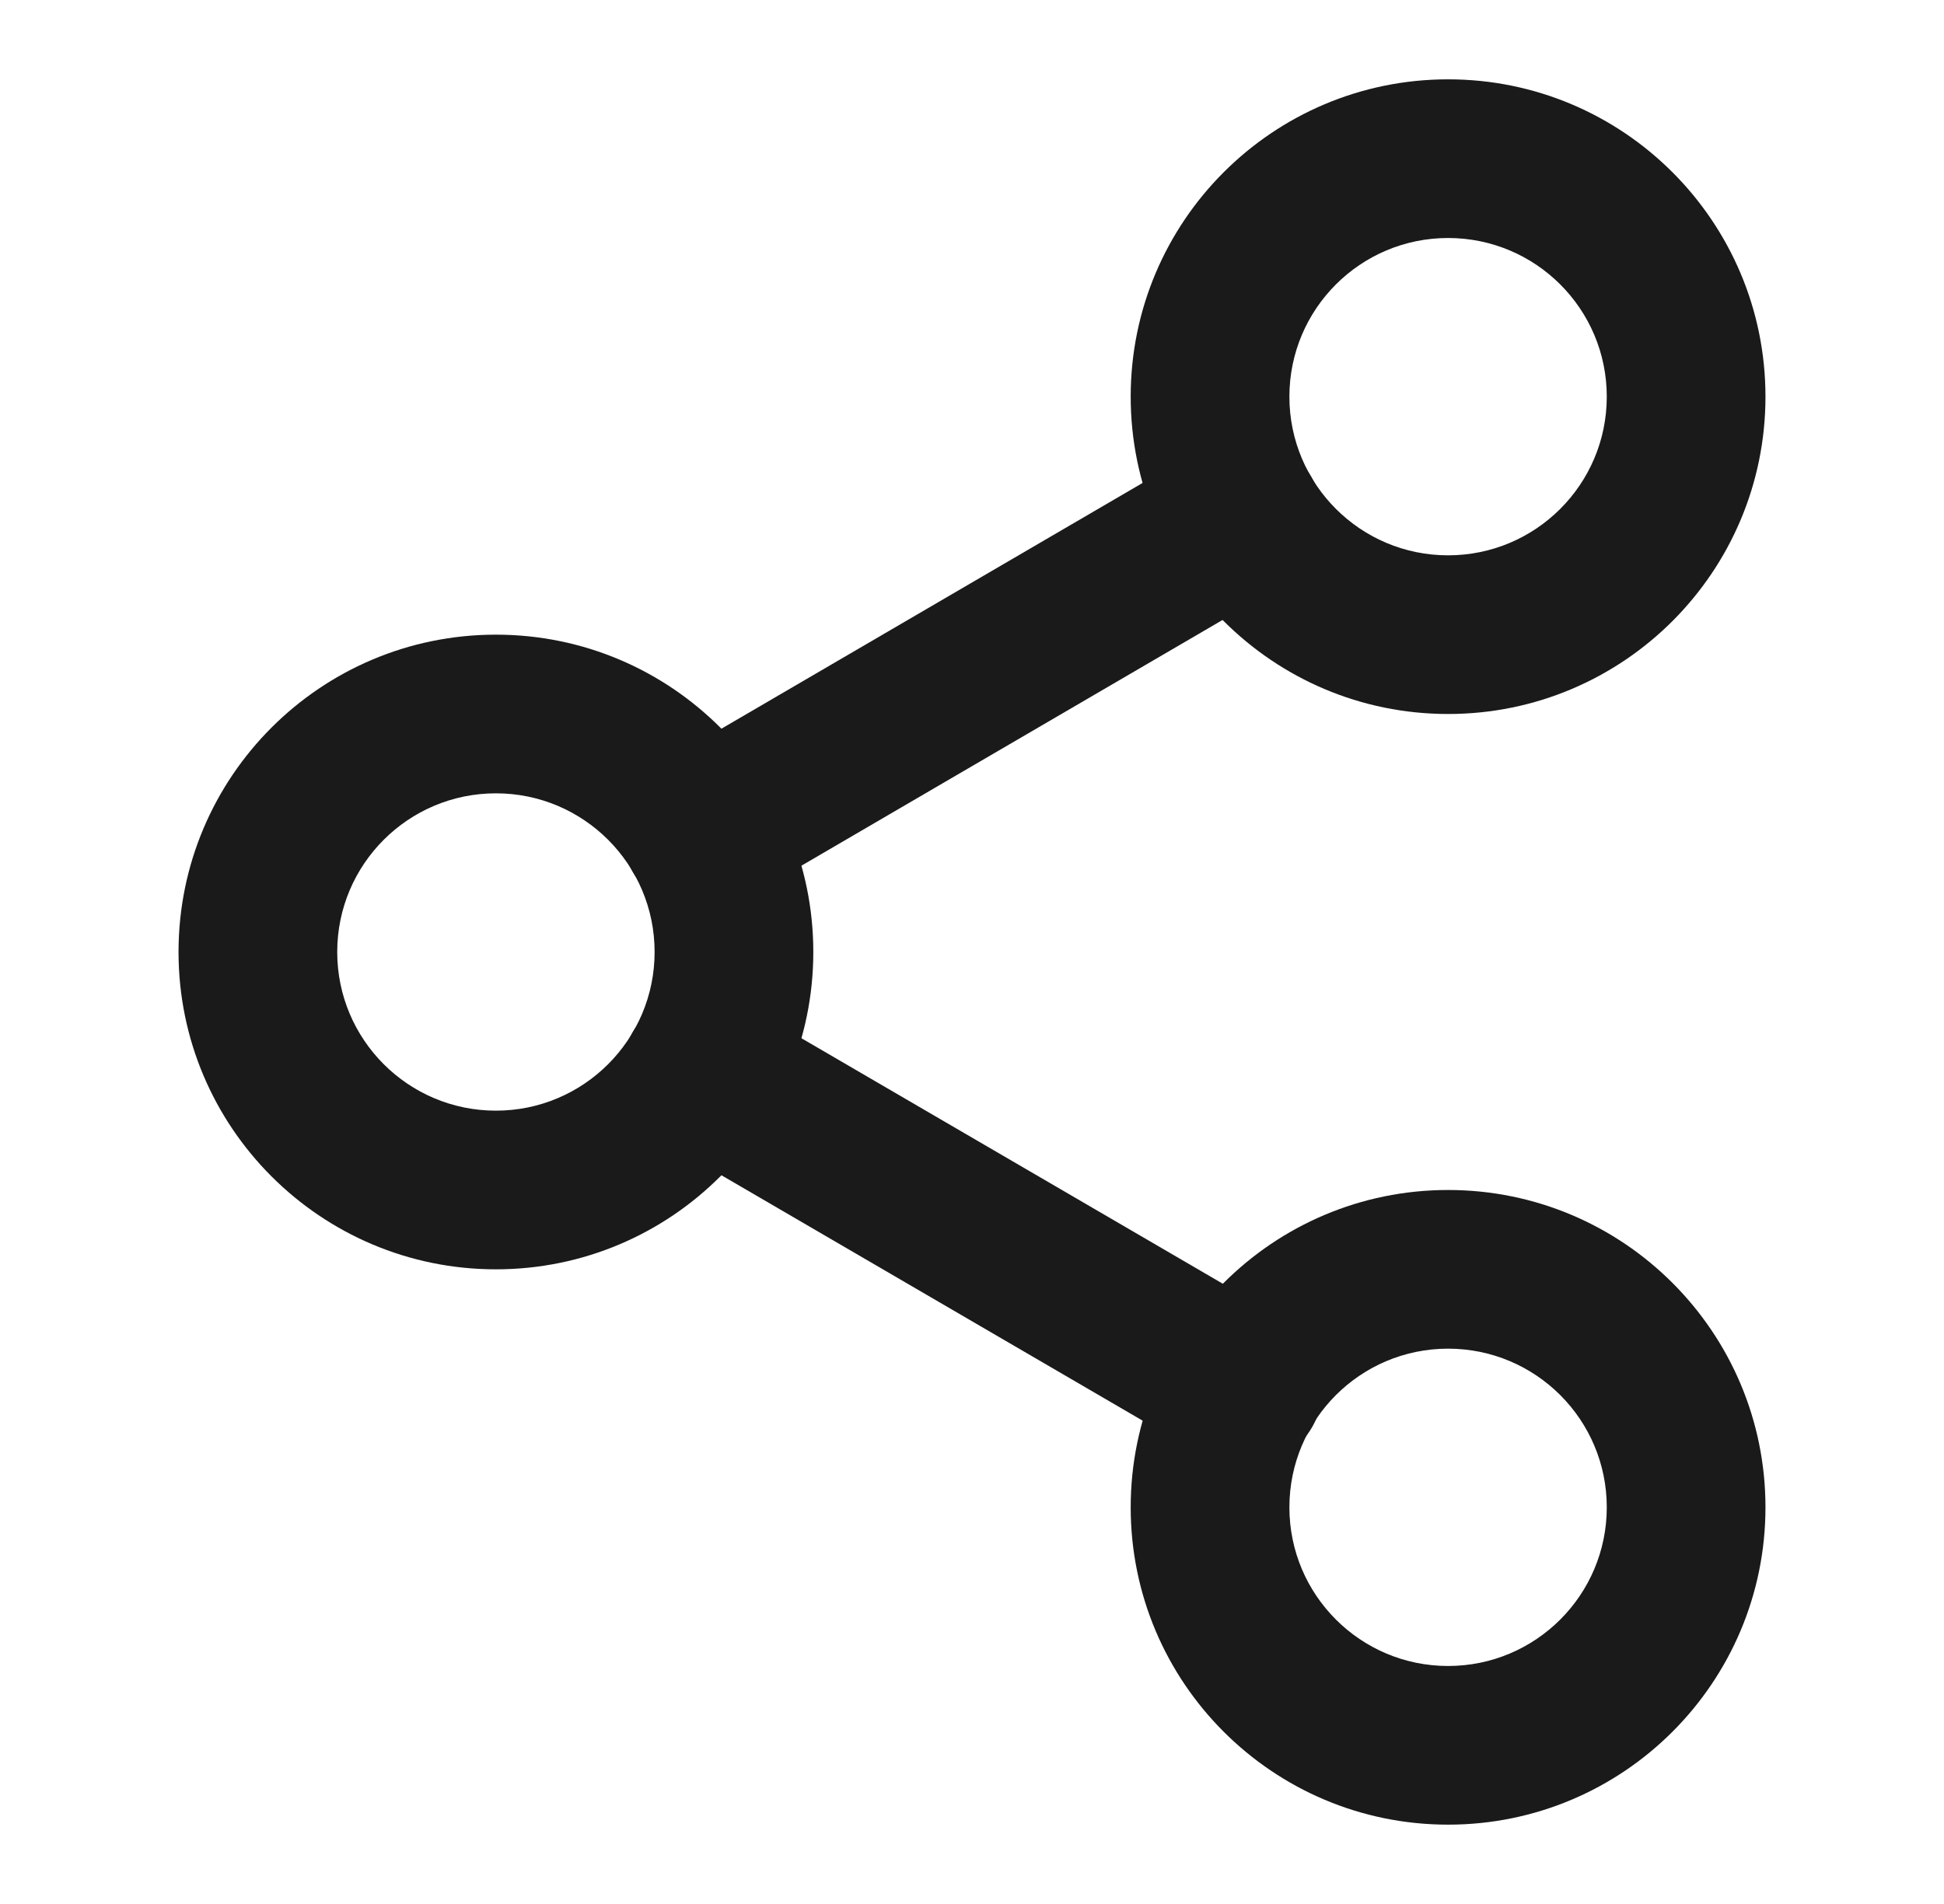
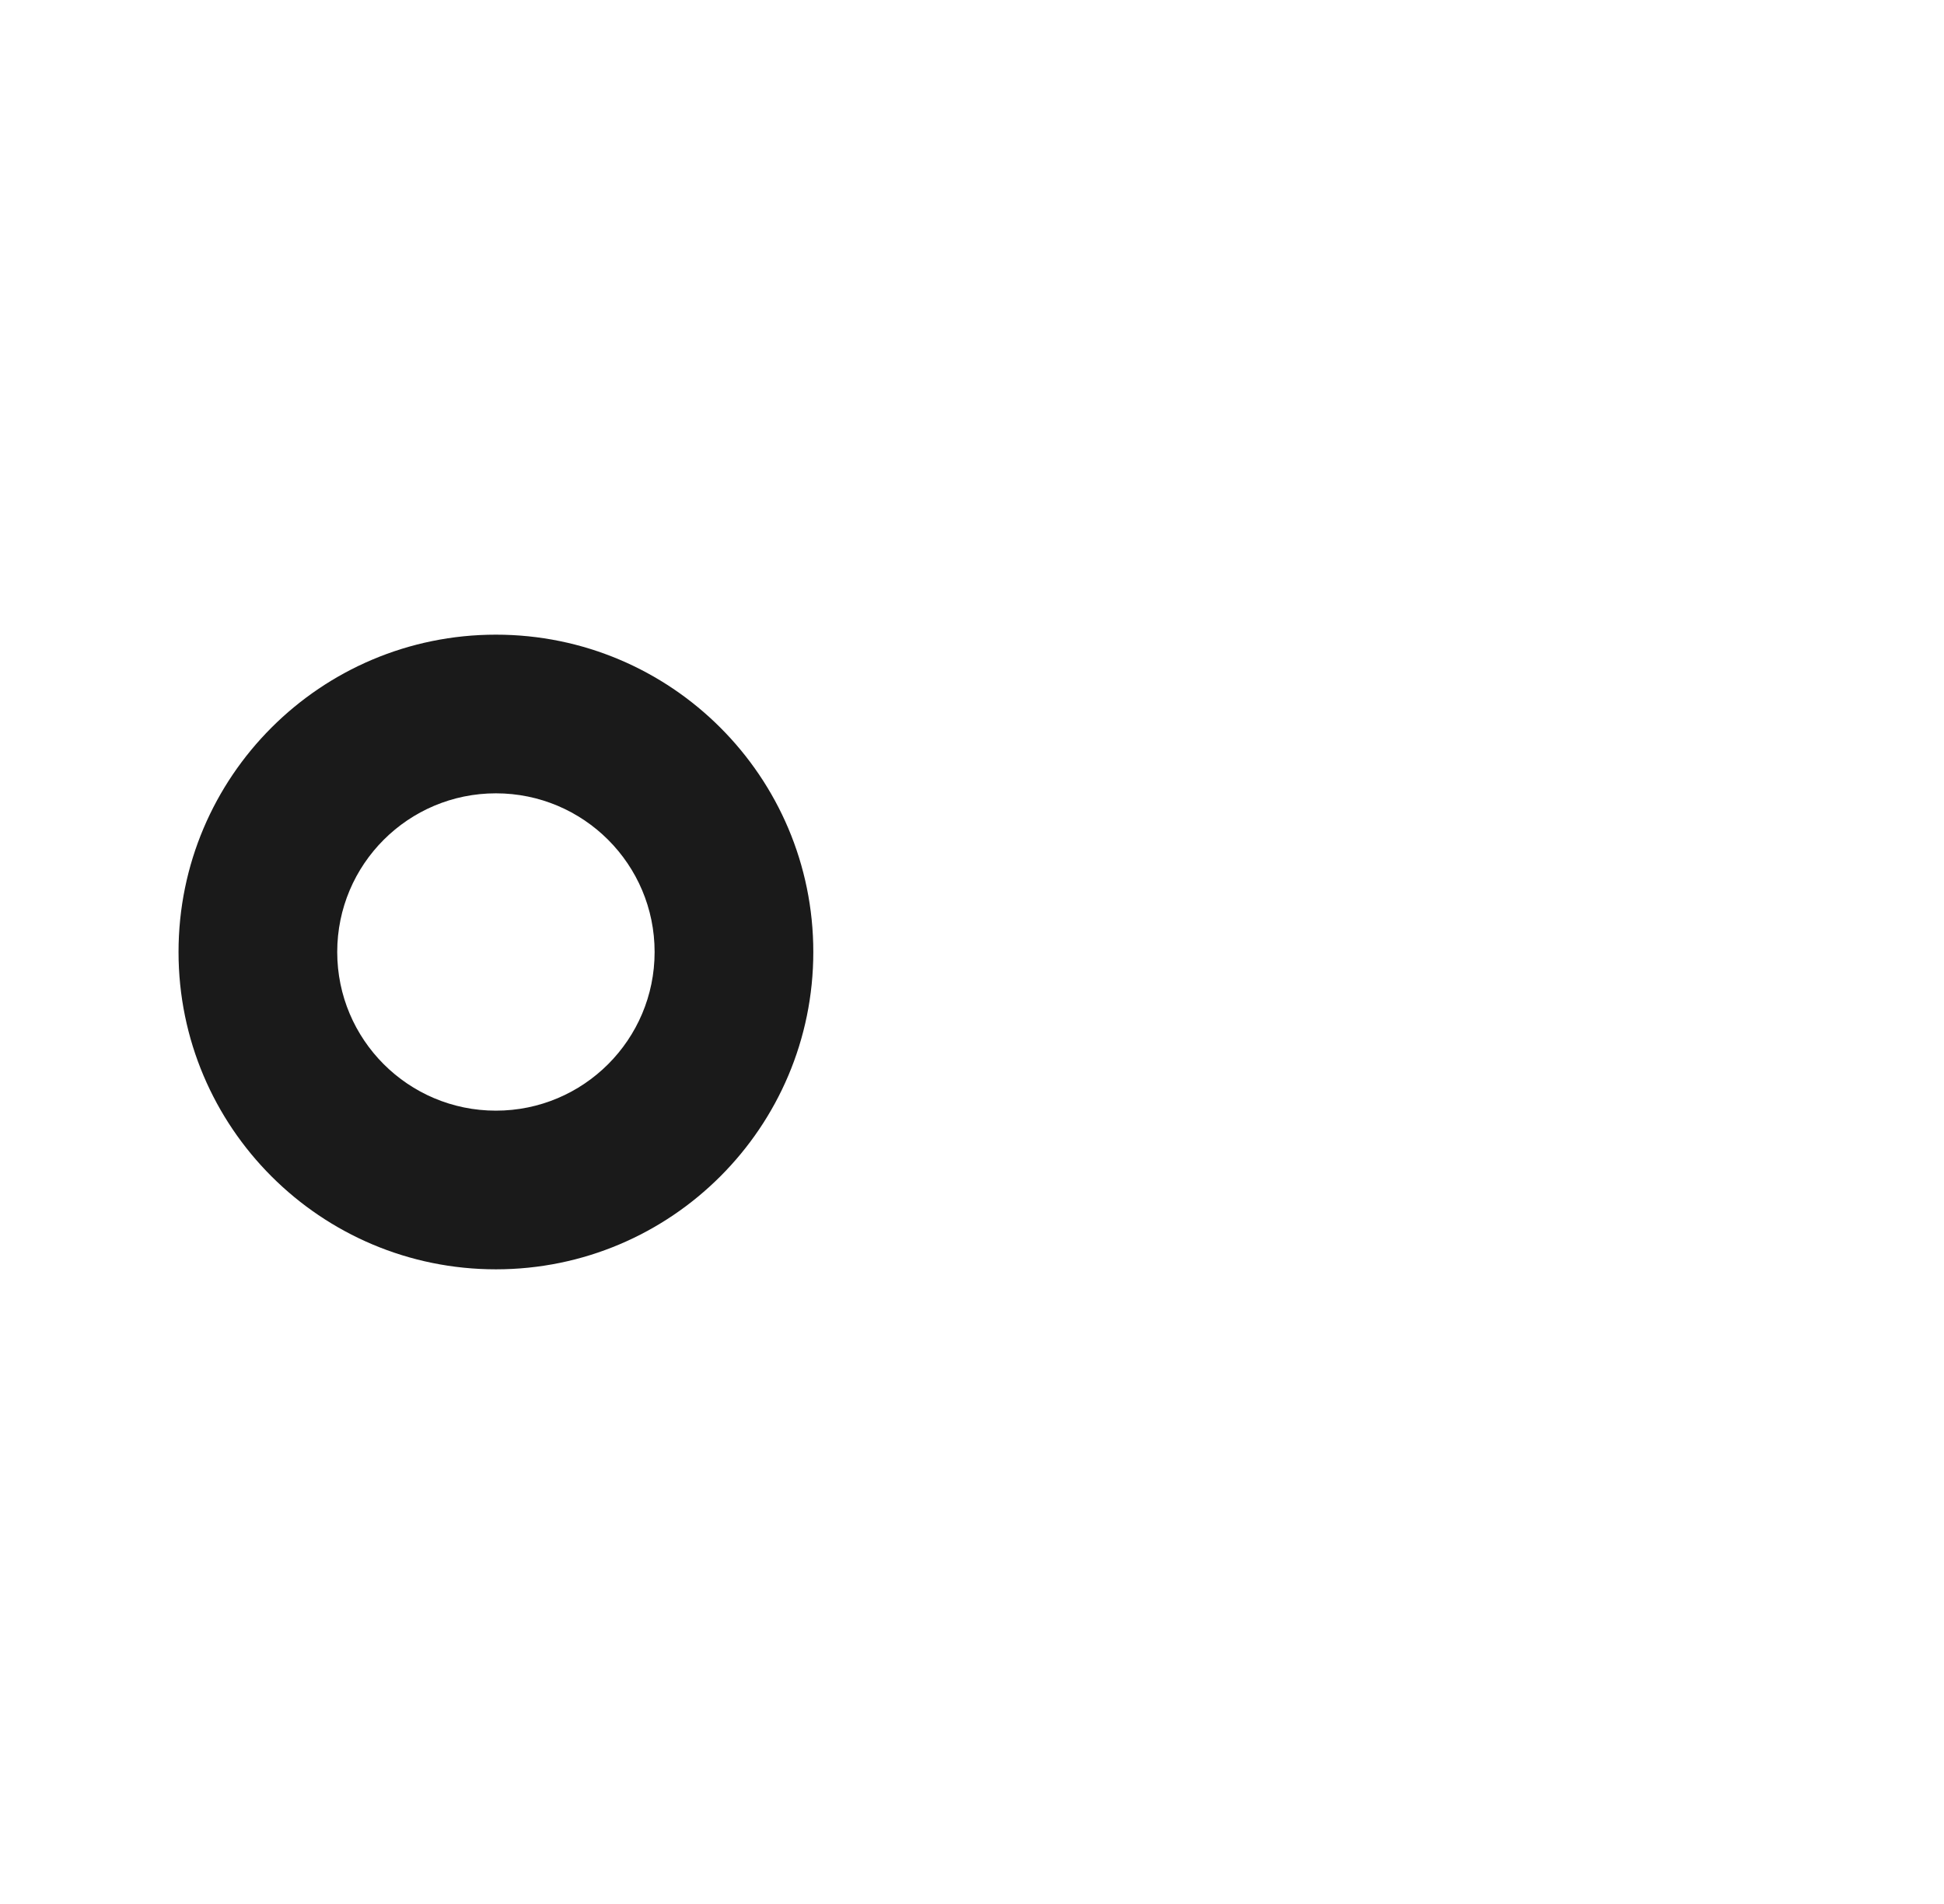
<svg xmlns="http://www.w3.org/2000/svg" width="49" height="48" viewBox="0 0 49 48" fill="none">
-   <path fill-rule="evenodd" clip-rule="evenodd" d="M36.5 6C34.291 6 32.5 7.791 32.5 10C32.5 12.209 34.291 14 36.5 14C38.709 14 40.5 12.209 40.5 10C40.5 7.791 38.709 6 36.5 6ZM28.5 10C28.5 5.582 32.082 2 36.5 2C40.918 2 44.5 5.582 44.5 10C44.5 14.418 40.918 18 36.5 18C32.082 18 28.5 14.418 28.5 10Z" fill="#1A1A1A" />
  <path fill-rule="evenodd" clip-rule="evenodd" d="M12.5 20C10.291 20 8.5 21.791 8.5 24C8.5 26.209 10.291 28 12.5 28C14.709 28 16.5 26.209 16.5 24C16.5 21.791 14.709 20 12.5 20ZM4.5 24C4.5 19.582 8.082 16 12.5 16C16.918 16 20.5 19.582 20.5 24C20.5 28.418 16.918 32 12.5 32C8.082 32 4.5 28.418 4.5 24Z" fill="#1A1A1A" />
-   <path fill-rule="evenodd" clip-rule="evenodd" d="M36.5 34C34.291 34 32.5 35.791 32.5 38C32.5 40.209 34.291 42 36.5 42C38.709 42 40.5 40.209 40.5 38C40.5 35.791 38.709 34 36.5 34ZM28.5 38C28.5 33.582 32.082 30 36.5 30C40.918 30 44.5 33.582 44.5 38C44.5 42.418 40.918 46 36.5 46C32.082 46 28.5 42.418 28.5 38Z" fill="#1A1A1A" />
-   <path fill-rule="evenodd" clip-rule="evenodd" d="M15.952 26.013C16.508 25.059 17.733 24.736 18.687 25.292L32.347 33.252C33.301 33.808 33.624 35.032 33.068 35.987C32.512 36.941 31.287 37.264 30.333 36.708L16.673 28.748C15.719 28.192 15.396 26.967 15.952 26.013Z" fill="#1A1A1A" />
-   <path fill-rule="evenodd" clip-rule="evenodd" d="M33.047 12.012C33.604 12.966 33.282 14.191 32.328 14.747L18.688 22.707C17.734 23.264 16.509 22.942 15.953 21.988C15.396 21.034 15.718 19.809 16.672 19.253L30.312 11.293C31.266 10.736 32.491 11.058 33.047 12.012Z" fill="#1A1A1A" />
</svg>